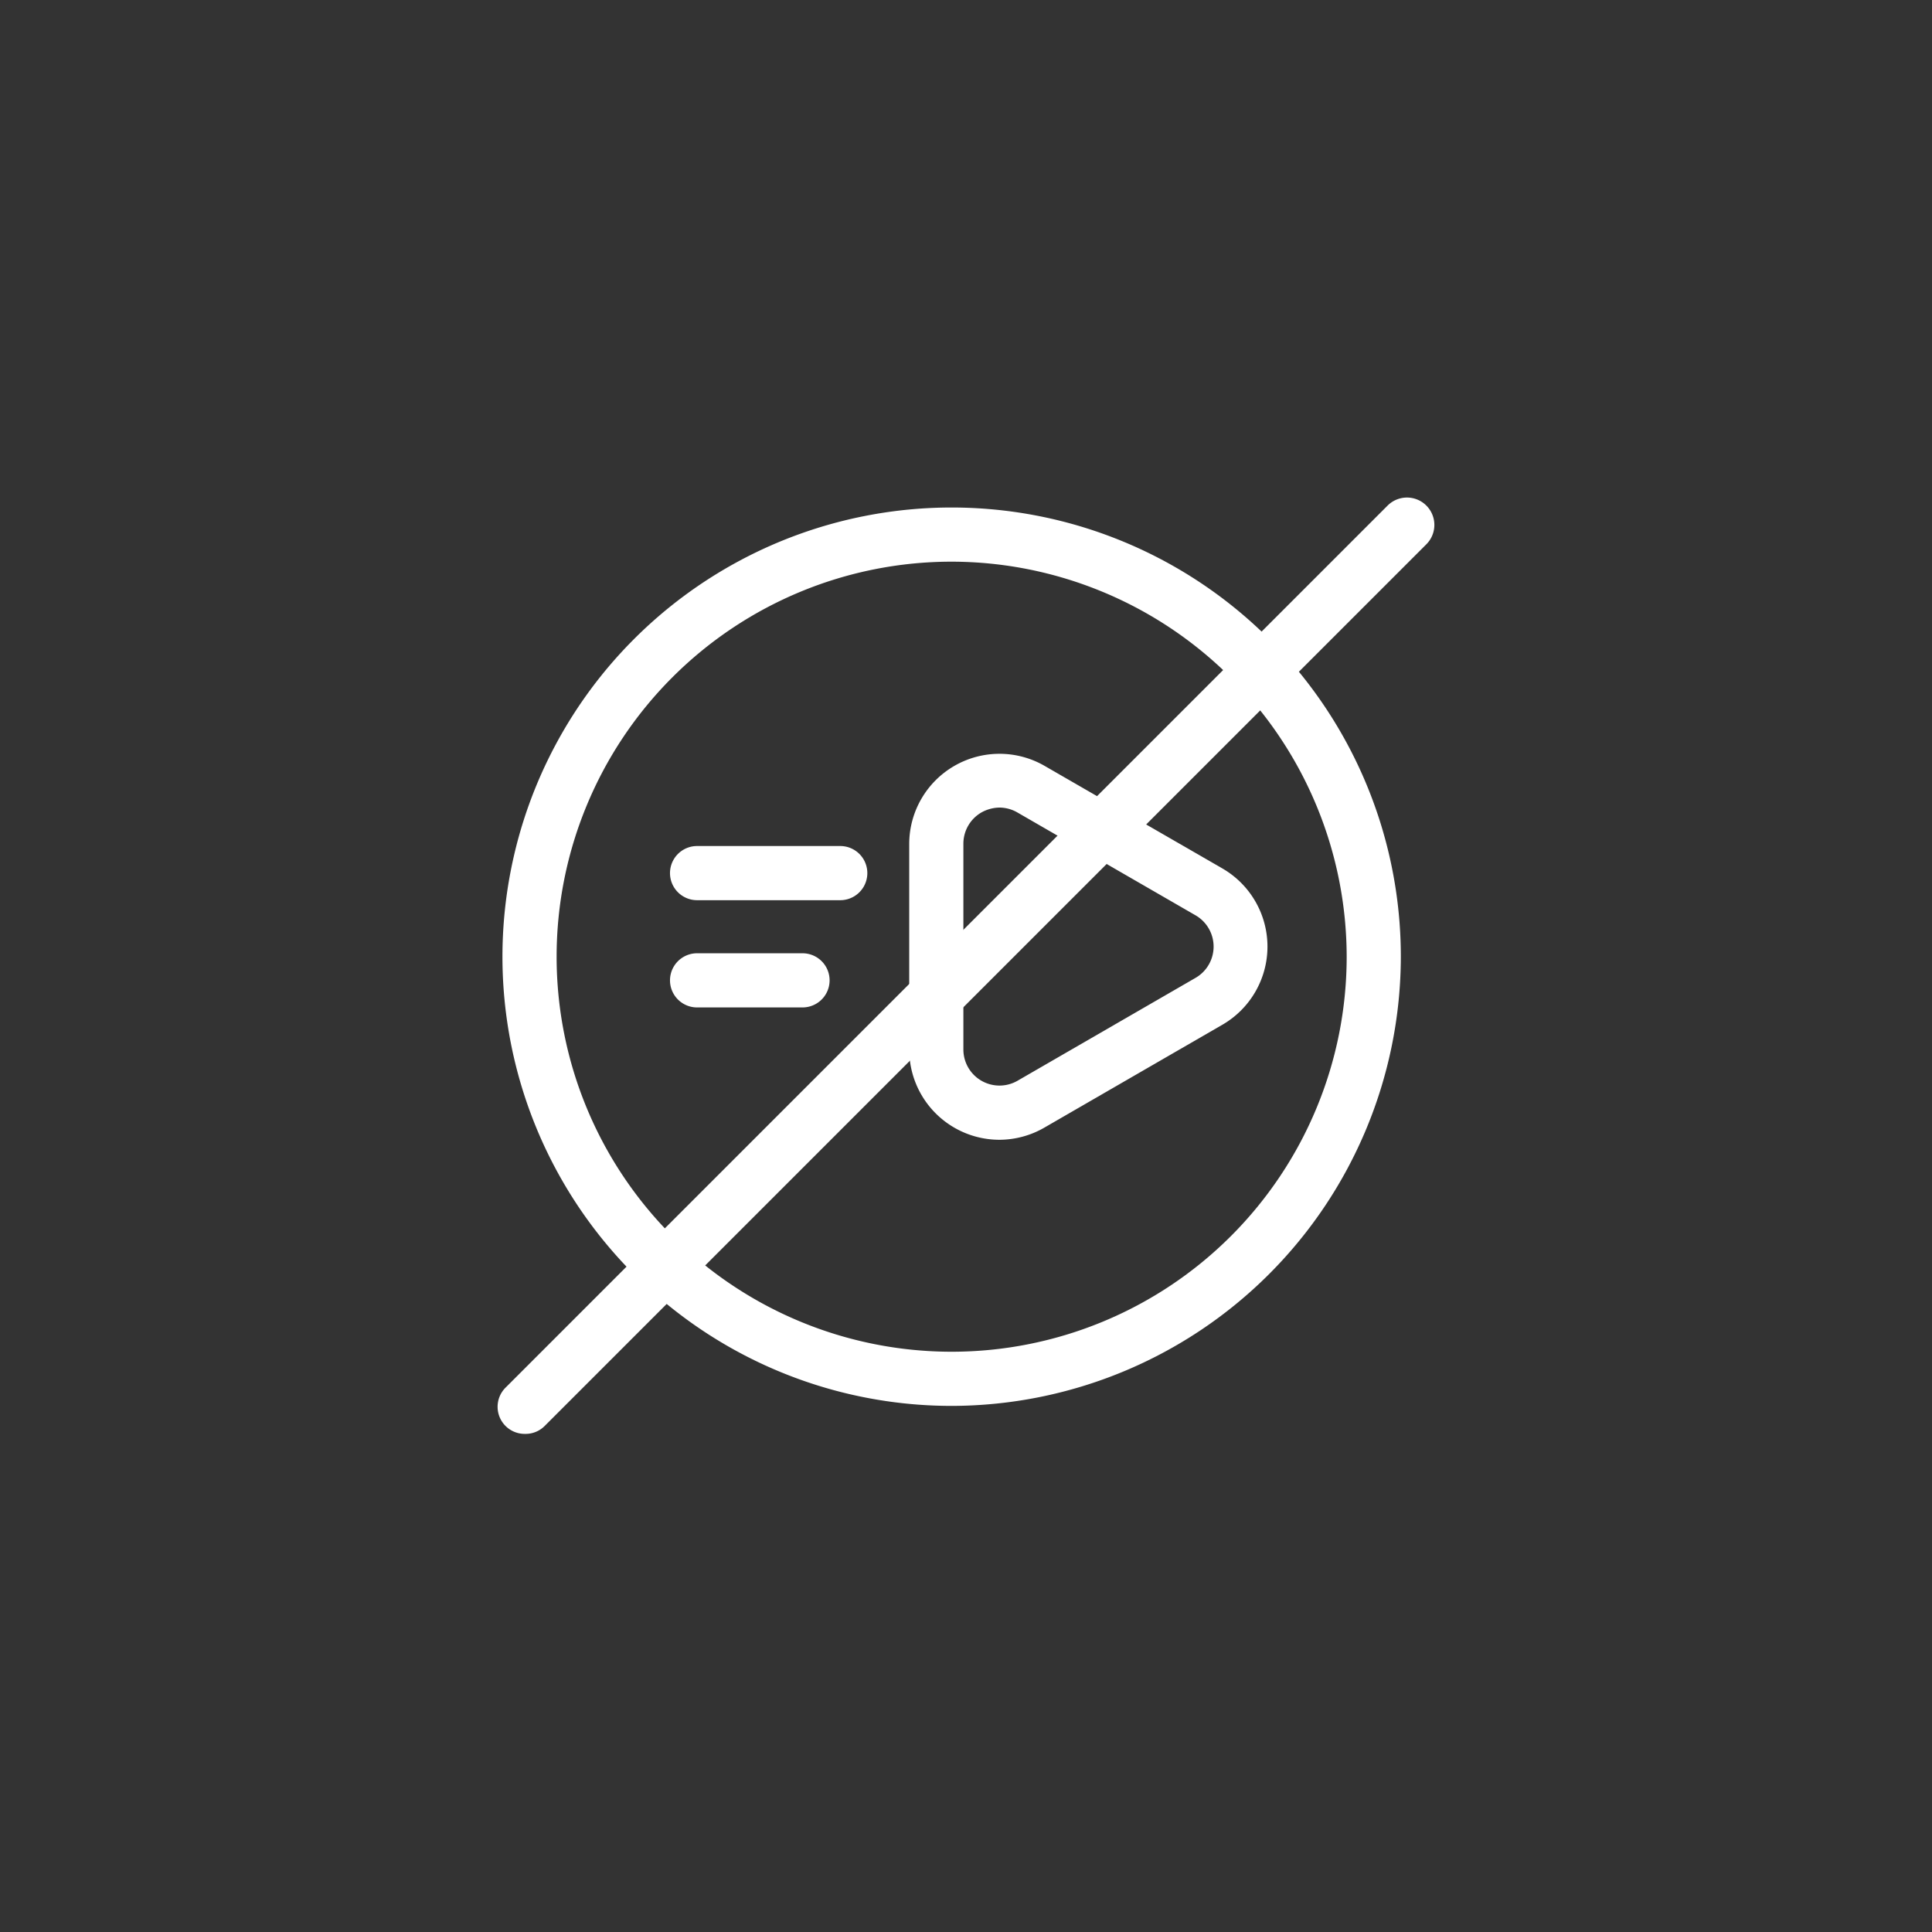
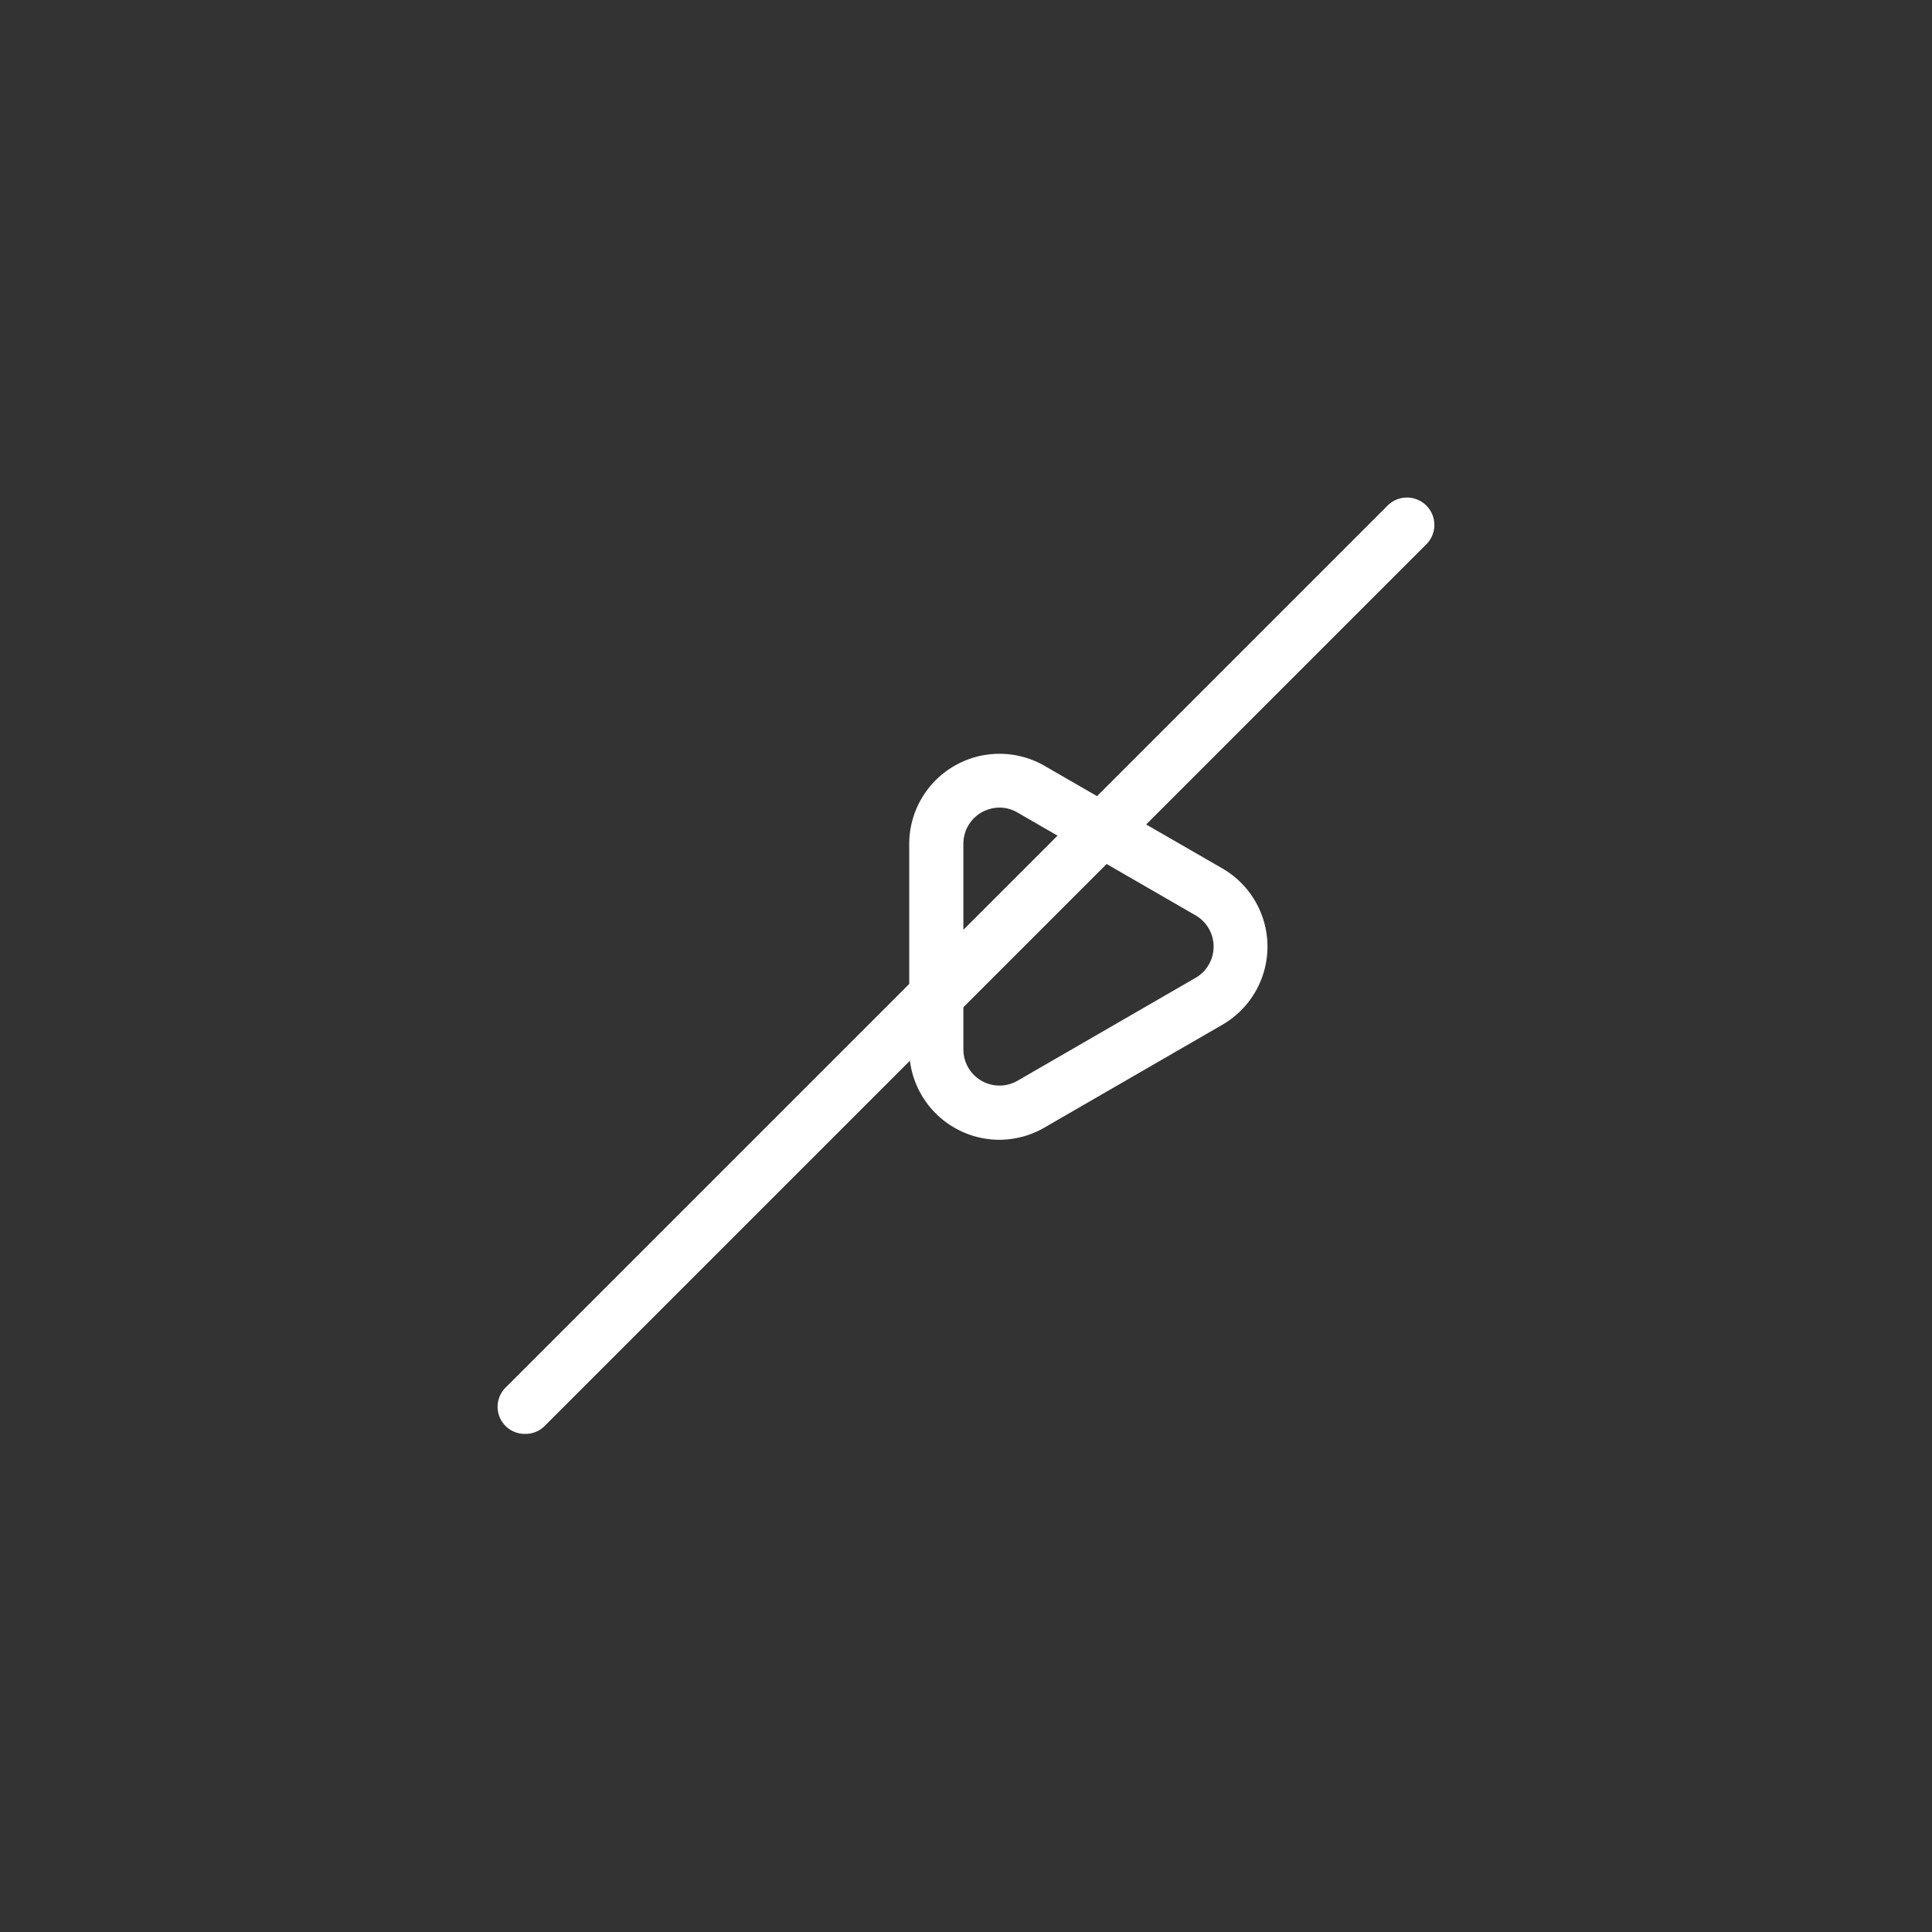
<svg xmlns="http://www.w3.org/2000/svg" id="Layer_1" data-name="Layer 1" viewBox="0 0 107.01 107.01">
  <rect x="0" y="0" width="107.01" height="107.01" fill="#333333" stroke="none" />
  <defs>
    <style>.cls-1{fill:#fff;}</style>
  </defs>
-   <path class="cls-1" d="M52.71,77.87A24.88,24.88,0,1,1,77.59,53,24.92,24.92,0,0,1,52.71,77.87Zm0-46.76A21.88,21.88,0,1,0,74.59,53,21.91,21.91,0,0,0,52.71,31.11Z" />
  <path class="cls-1" d="M29.09,79.42A1.5,1.5,0,0,1,28,76.86L76.86,28A1.5,1.5,0,0,1,79,30.15L30.15,79A1.49,1.49,0,0,1,29.09,79.42Z" />
  <path class="cls-1" d="M55.36,63.13a5,5,0,0,1-5-5V46.73a5,5,0,0,1,7.48-4.32l9.88,5.7a5,5,0,0,1,0,8.64l-9.88,5.71A5,5,0,0,1,55.36,63.13Zm0-18.4a2.12,2.12,0,0,0-1,.27,2,2,0,0,0-1,1.73V58.14a2,2,0,0,0,3,1.72l9.88-5.71a2,2,0,0,0,0-3.44h0L56.35,45A2,2,0,0,0,55.37,44.73Z" />
-   <path class="cls-1" d="M46.54,49.86H38.61a1.5,1.5,0,0,1,0-3h7.93a1.5,1.5,0,1,1,0,3Z" />
-   <path class="cls-1" d="M44.45,55.8H38.61a1.5,1.5,0,0,1,0-3h5.84a1.5,1.5,0,0,1,0,3Z" />
</svg>